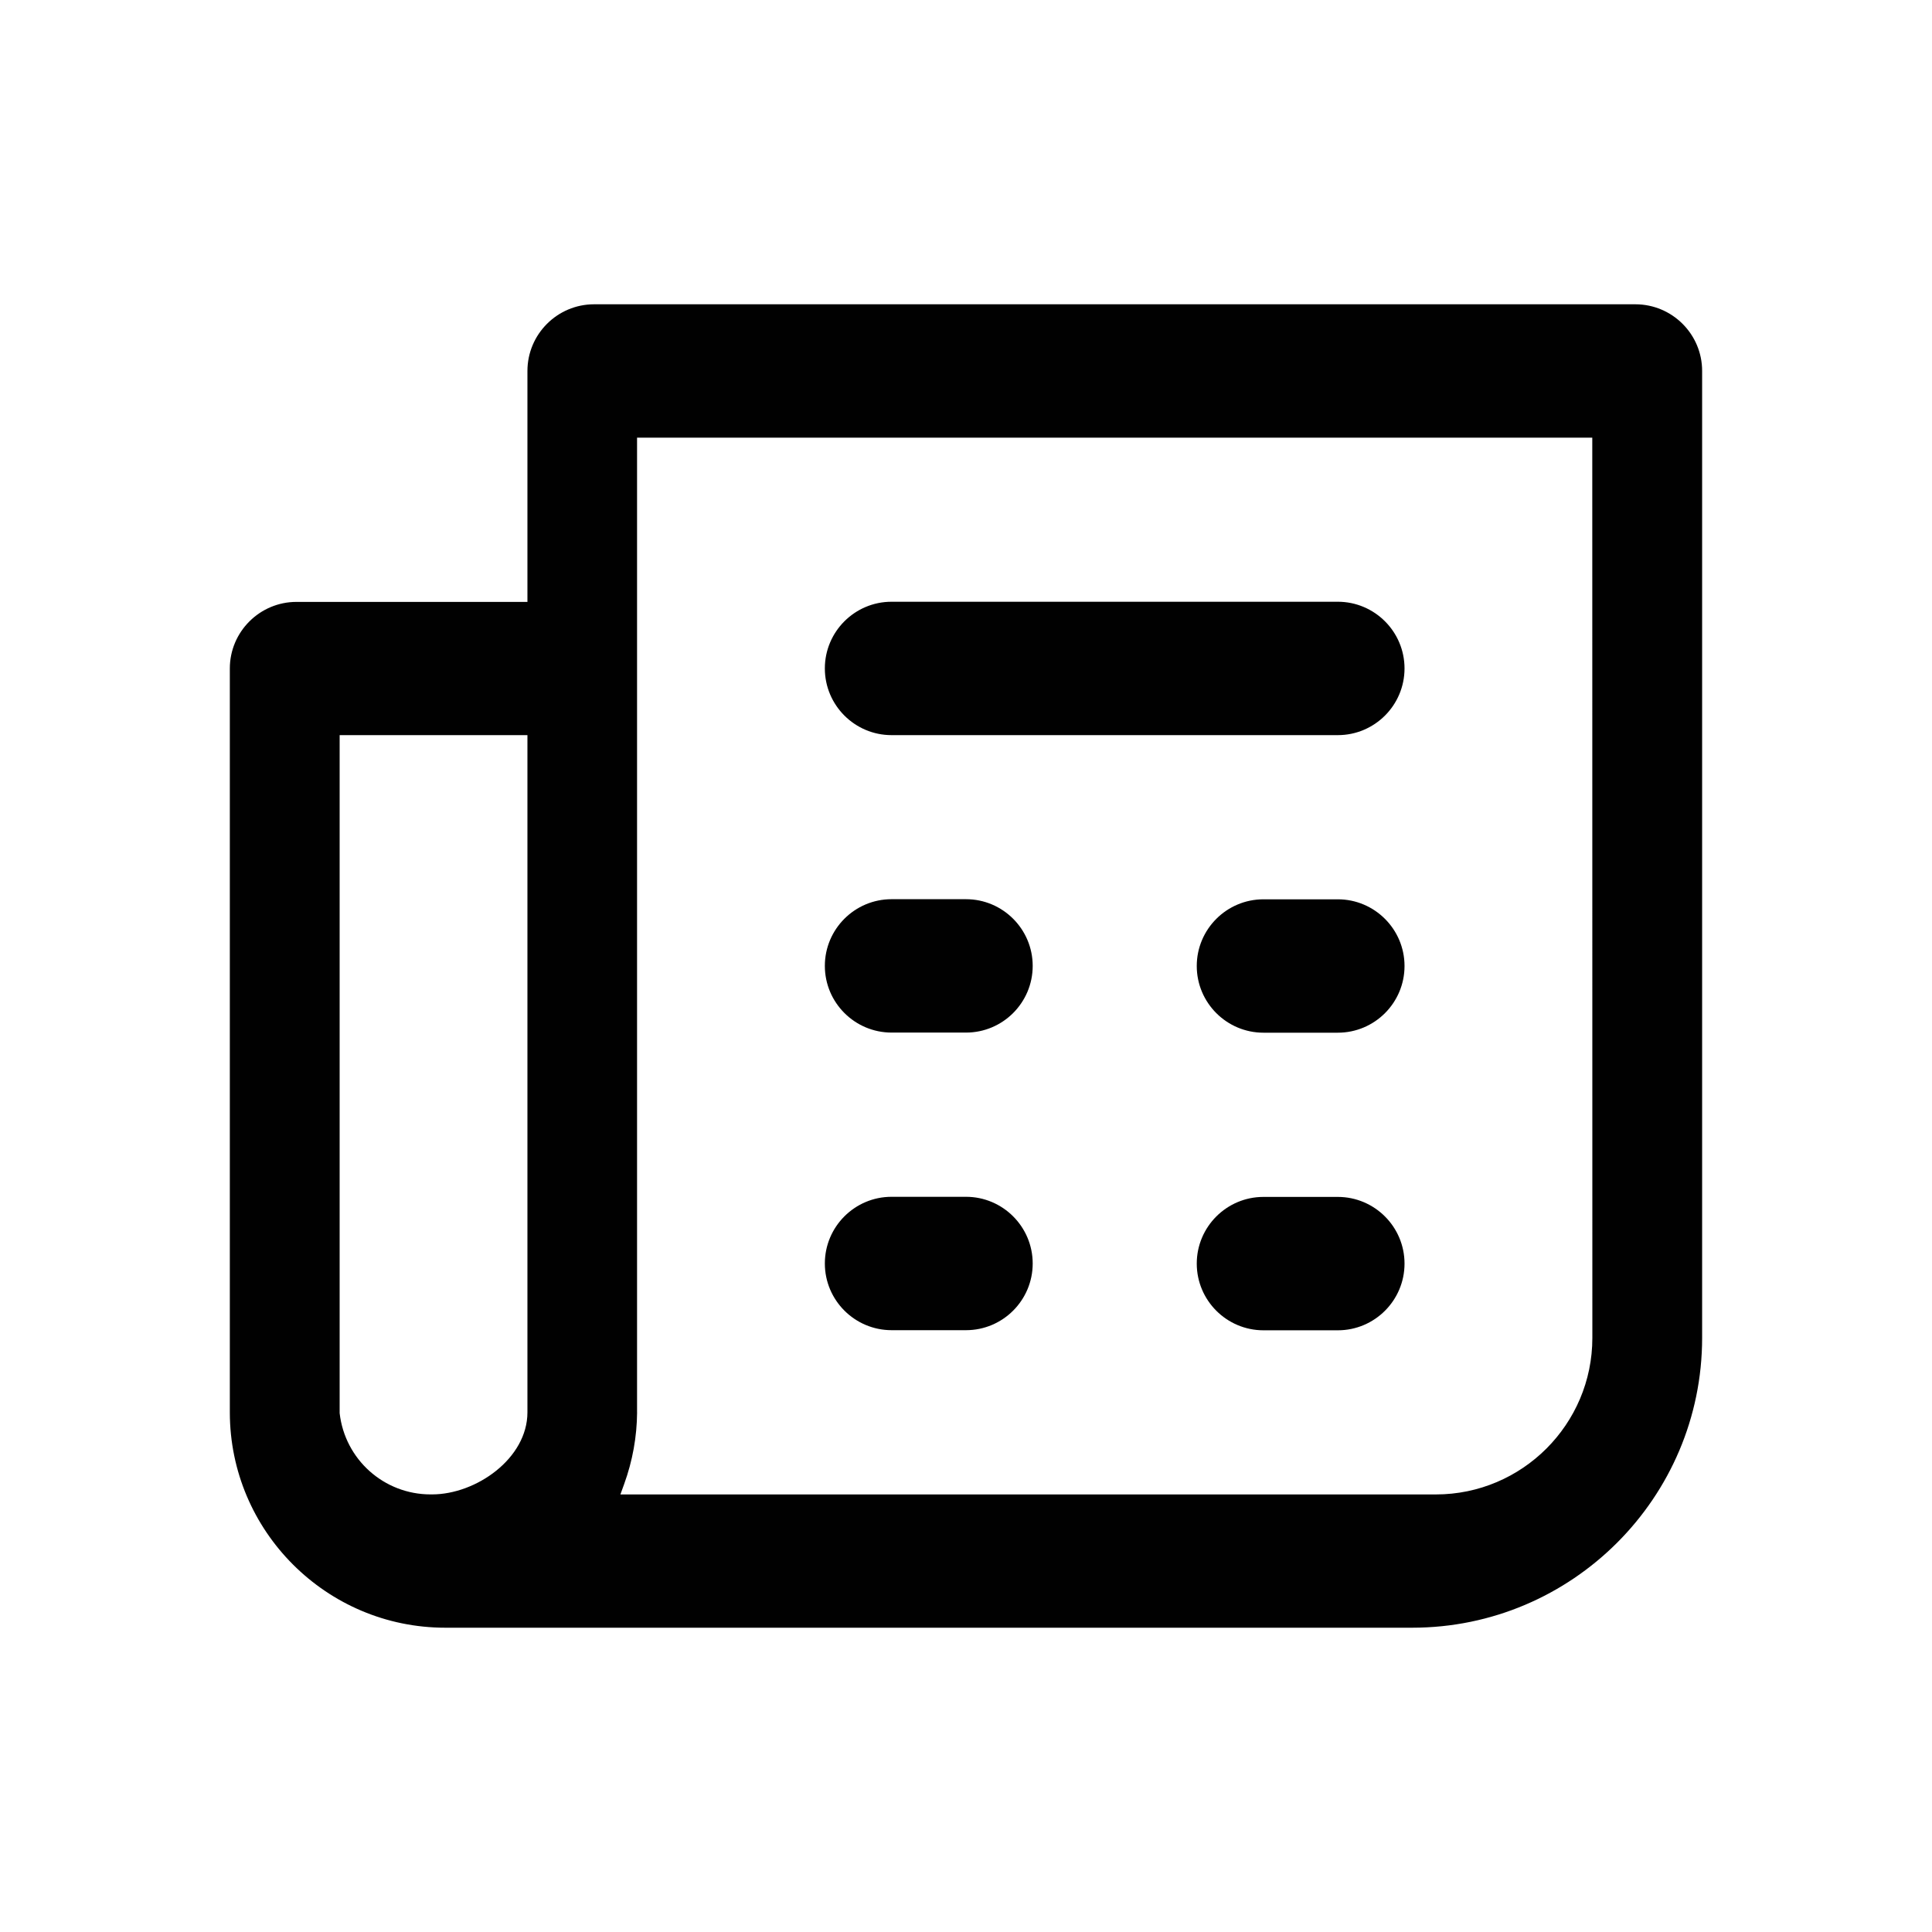
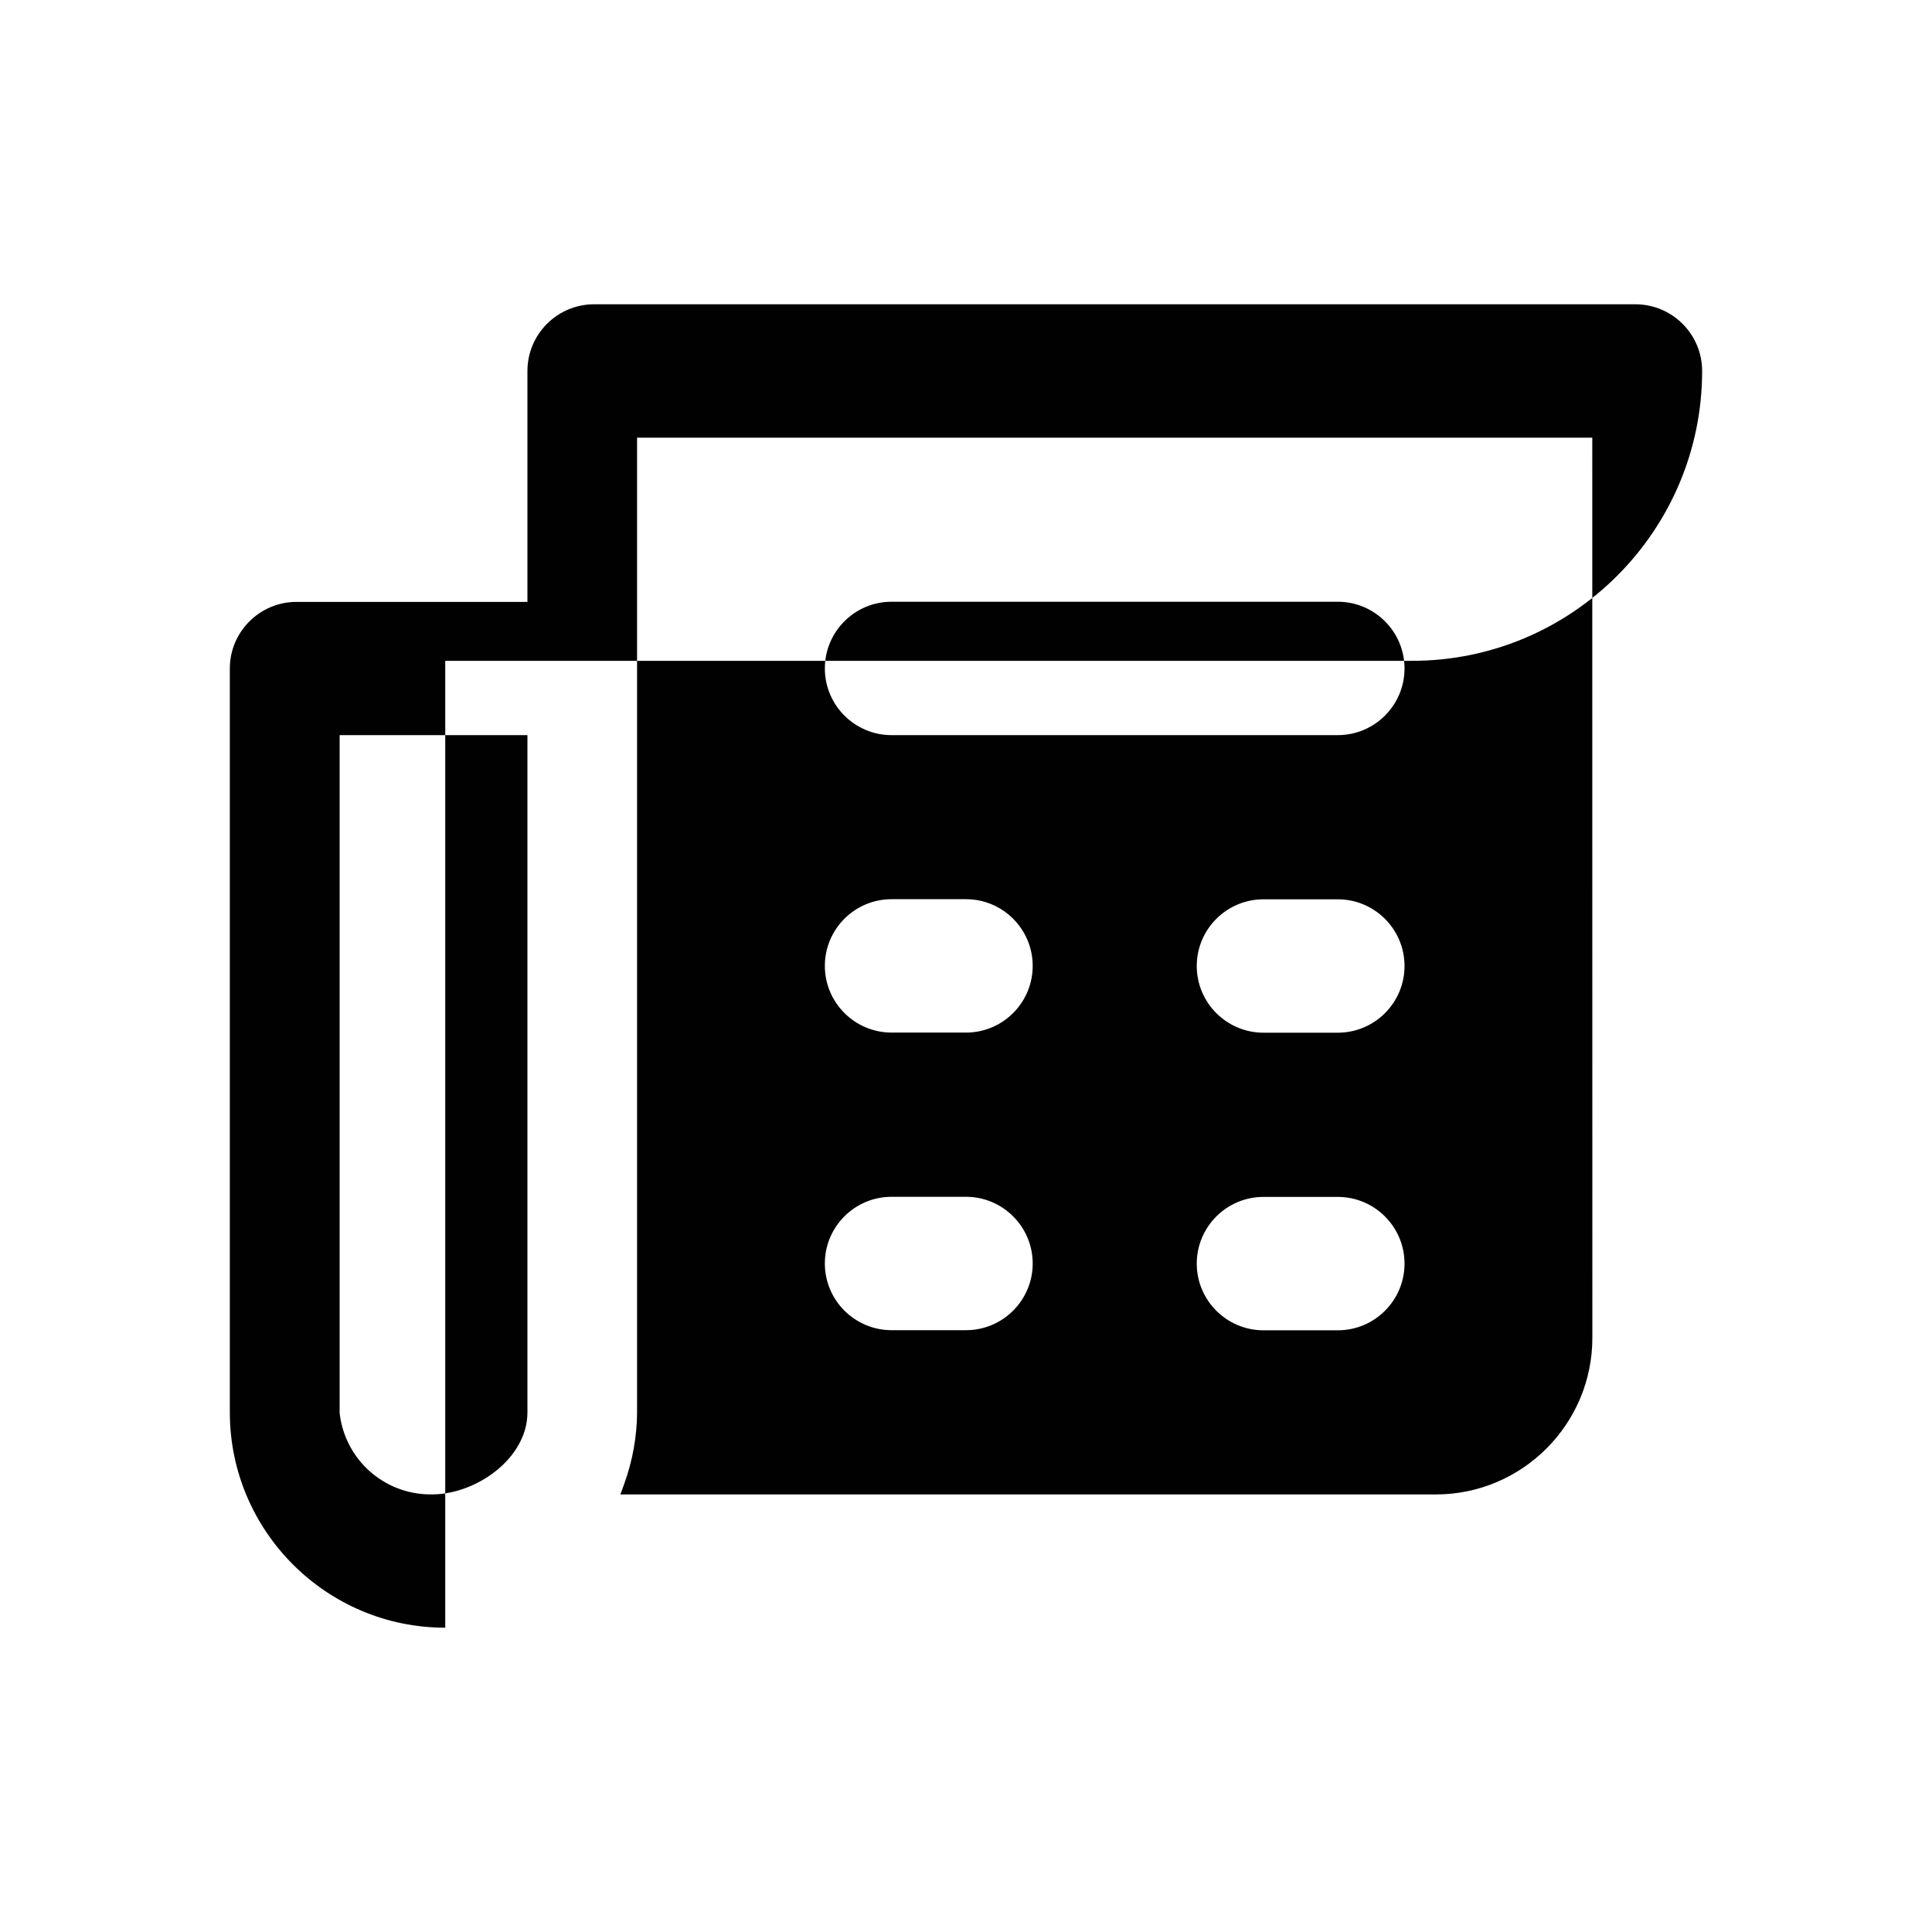
<svg xmlns="http://www.w3.org/2000/svg" id="Layer_1" data-name="Layer 1" viewBox="0 0 500 500">
  <defs>
    <style>
      .cls-1 {
        fill: #010101;
      }
    </style>
  </defs>
-   <path class="cls-1" d="m115.23,421.25c-30.74,0-55.75-25.01-55.75-55.75v-192.5c0-9.5,7.75-17.23,17.25-17.23h59.77v-59.77c0-9.5,7.73-17.24,17.23-17.25h269.5c9.54,0,17.28,7.74,17.28,17.25v250.23c0,41.37-33.66,75.02-75.02,75.02H115.23Zm49.65-55.74c-.05,6.34-1.18,12.59-3.35,18.57l-.97,2.68h211.03c22.34,0,40.51-18.17,40.51-40.51l-.02-232.99h-247.21v252.26Zm-76.98.1v.11c1.36,11.99,11.47,21.03,23.53,21.03h.38c11.4,0,24.69-9.29,24.69-21.25v-175.25h-48.6v175.37Zm239.08-21.33c-9.51,0-17.26-7.74-17.26-17.26s7.74-17.26,17.26-17.26h19.25c9.51,0,17.26,7.74,17.26,17.26s-7.74,17.26-17.26,17.26h-19.25Zm-96.23-.03c-9.53,0-17.28-7.74-17.28-17.26s7.74-17.26,17.26-17.26h19.27c9.51,0,17.26,7.74,17.26,17.26s-7.74,17.26-17.26,17.26h-19.25Zm96.23-76.99c-9.51,0-17.26-7.74-17.26-17.26s7.74-17.26,17.26-17.26h19.25c9.51,0,17.26,7.74,17.26,17.26s-7.74,17.26-17.26,17.26h-19.25Zm-96.23-.03c-9.53,0-17.28-7.74-17.28-17.26s7.74-17.26,17.26-17.26h19.27c9.51,0,17.26,7.74,17.26,17.26s-7.74,17.26-17.26,17.26h-19.25Zm-.02-76.98c-9.51,0-17.26-7.74-17.26-17.26s7.74-17.26,17.26-17.26h115.5c9.51,0,17.26,7.74,17.26,17.26s-7.74,17.26-17.26,17.26h-115.5Z" />
+   <path class="cls-1" d="m115.23,421.25c-30.74,0-55.75-25.01-55.75-55.75v-192.5c0-9.5,7.75-17.23,17.25-17.23h59.77v-59.77c0-9.5,7.73-17.24,17.23-17.25h269.5c9.54,0,17.28,7.74,17.28,17.25c0,41.37-33.66,75.02-75.02,75.02H115.23Zm49.65-55.74c-.05,6.34-1.18,12.59-3.35,18.57l-.97,2.68h211.03c22.34,0,40.51-18.17,40.51-40.51l-.02-232.99h-247.21v252.26Zm-76.98.1v.11c1.36,11.99,11.47,21.03,23.53,21.03h.38c11.4,0,24.69-9.29,24.69-21.25v-175.25h-48.6v175.37Zm239.08-21.33c-9.51,0-17.26-7.74-17.26-17.26s7.74-17.26,17.26-17.26h19.25c9.51,0,17.26,7.74,17.26,17.26s-7.74,17.26-17.26,17.26h-19.25Zm-96.23-.03c-9.53,0-17.28-7.74-17.28-17.26s7.74-17.26,17.26-17.26h19.27c9.51,0,17.26,7.74,17.26,17.26s-7.74,17.26-17.26,17.26h-19.25Zm96.23-76.99c-9.51,0-17.26-7.74-17.26-17.26s7.74-17.26,17.26-17.26h19.25c9.51,0,17.26,7.74,17.26,17.26s-7.74,17.26-17.26,17.26h-19.25Zm-96.23-.03c-9.53,0-17.28-7.74-17.28-17.26s7.74-17.26,17.26-17.26h19.27c9.51,0,17.26,7.74,17.26,17.26s-7.74,17.26-17.26,17.26h-19.25Zm-.02-76.98c-9.51,0-17.26-7.74-17.26-17.26s7.74-17.26,17.26-17.26h115.5c9.51,0,17.26,7.74,17.26,17.26s-7.74,17.26-17.26,17.26h-115.5Z" />
</svg>